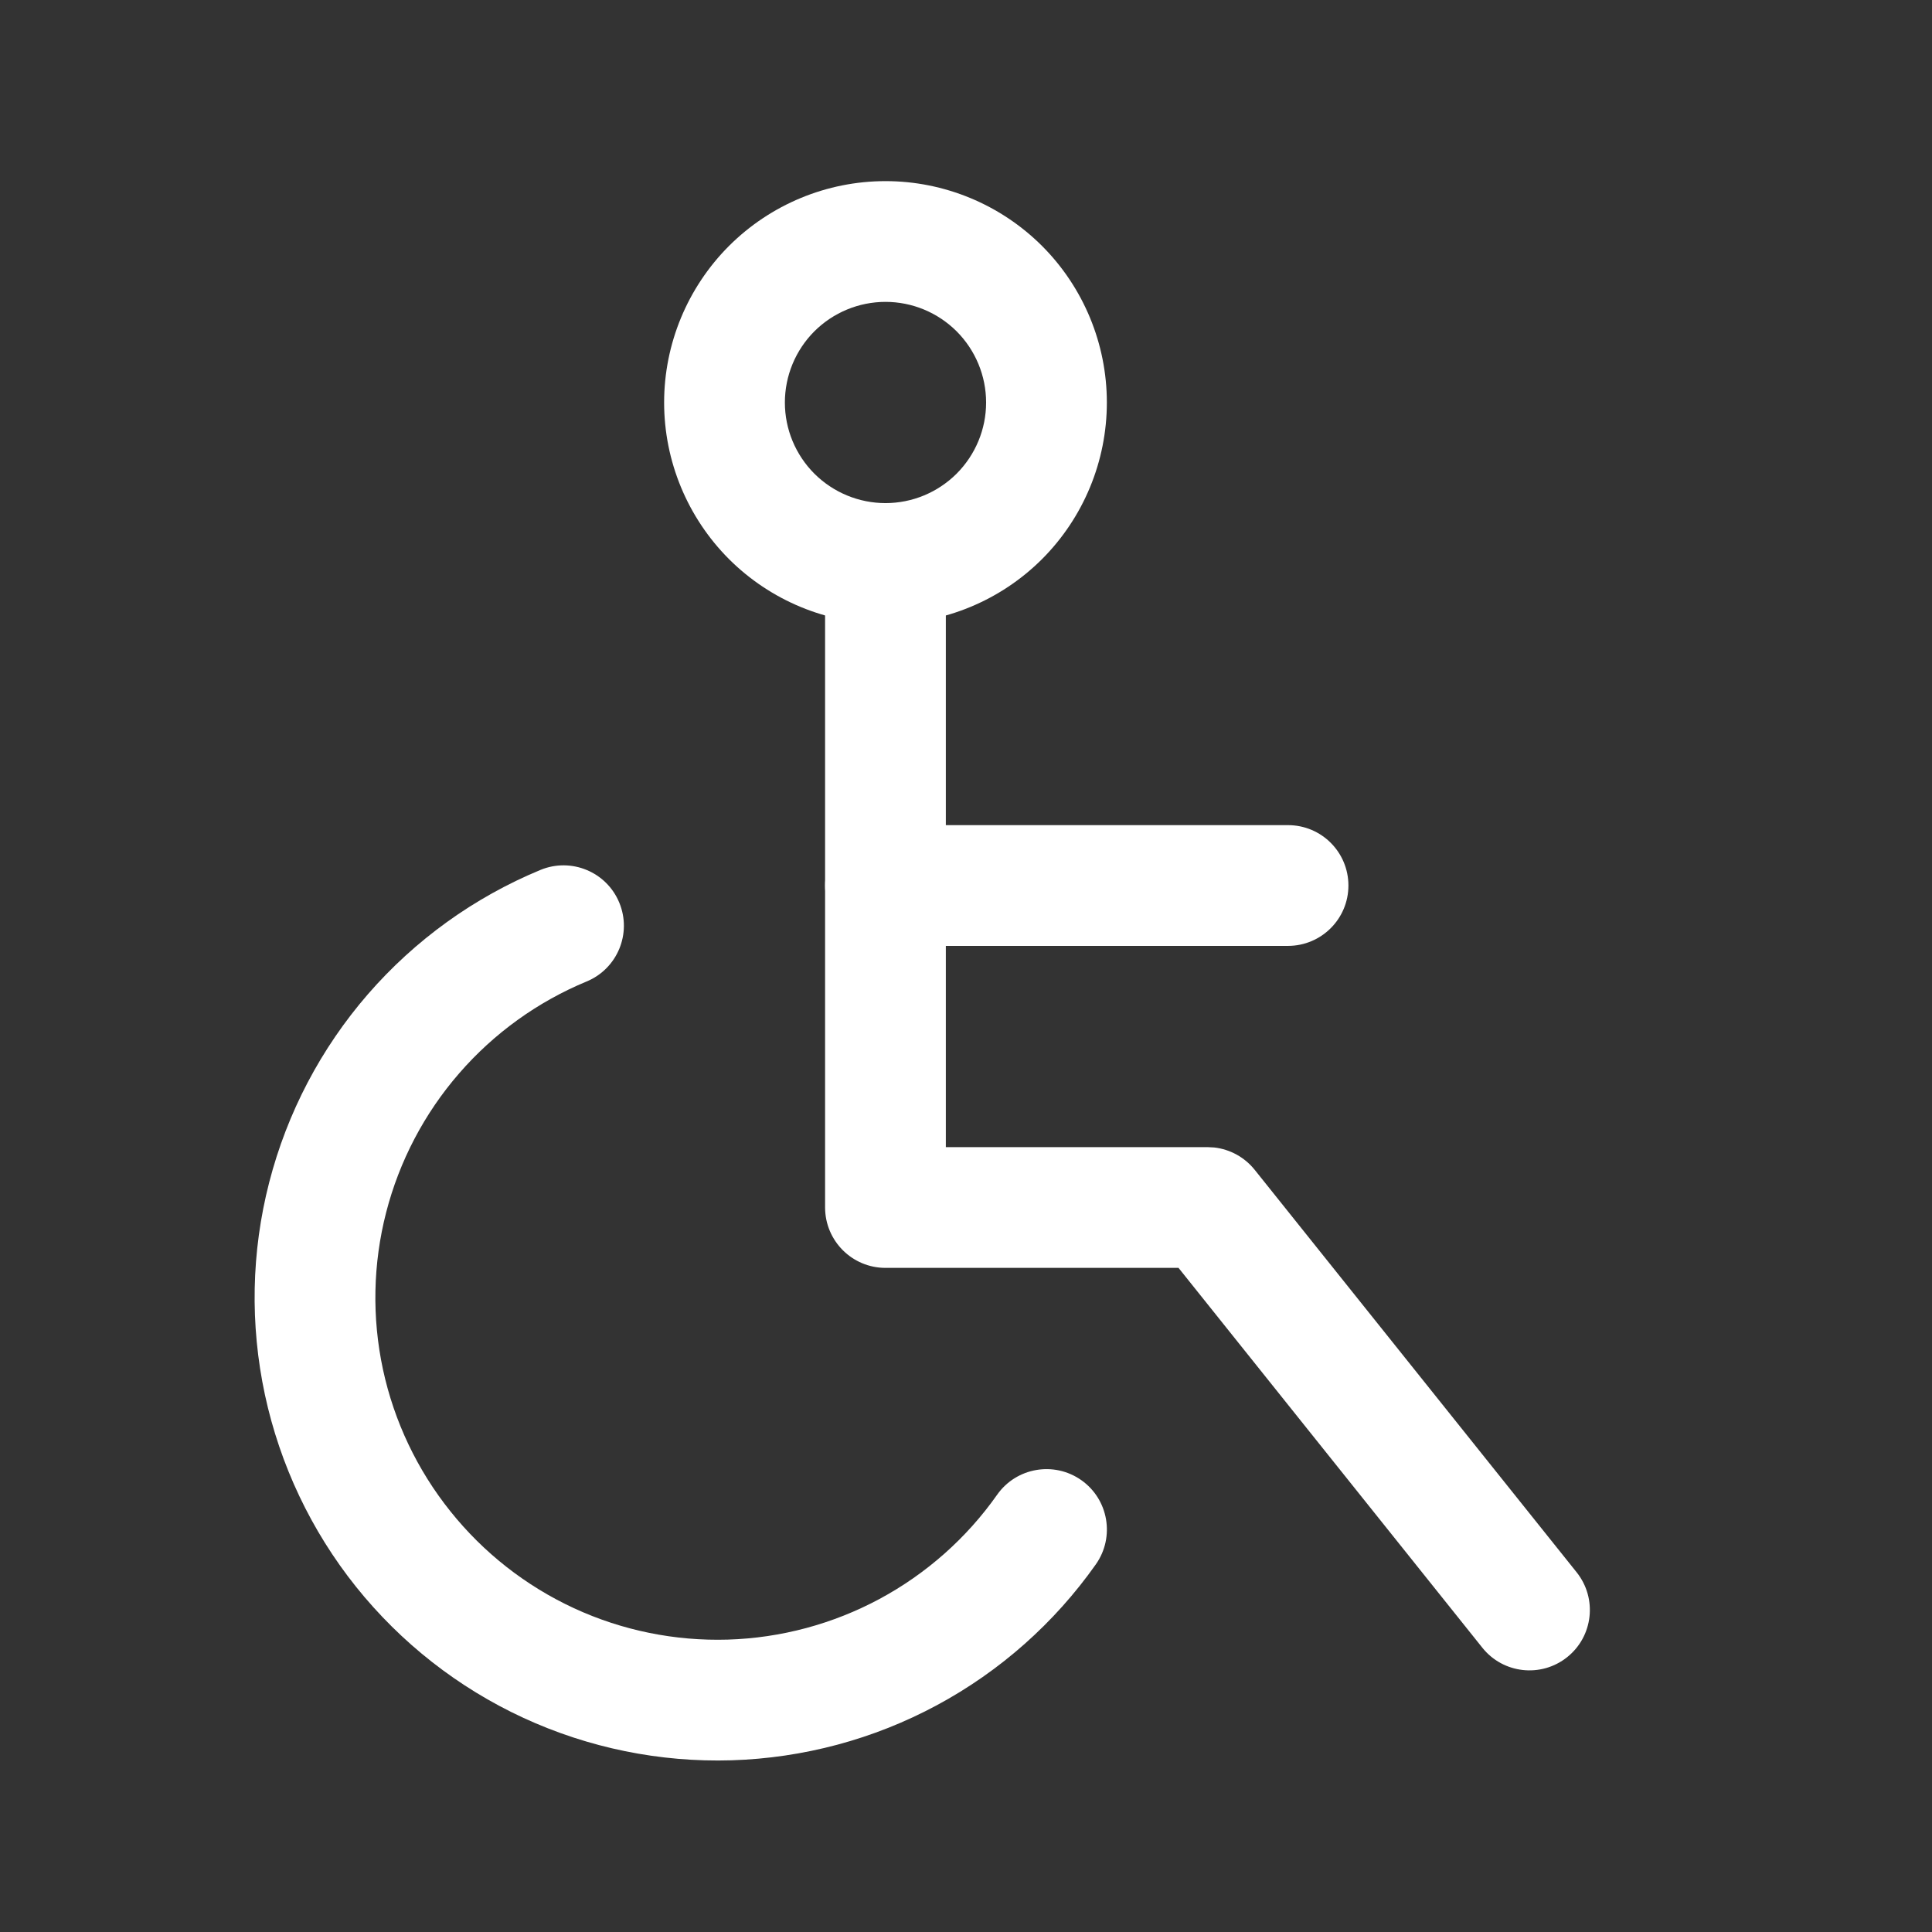
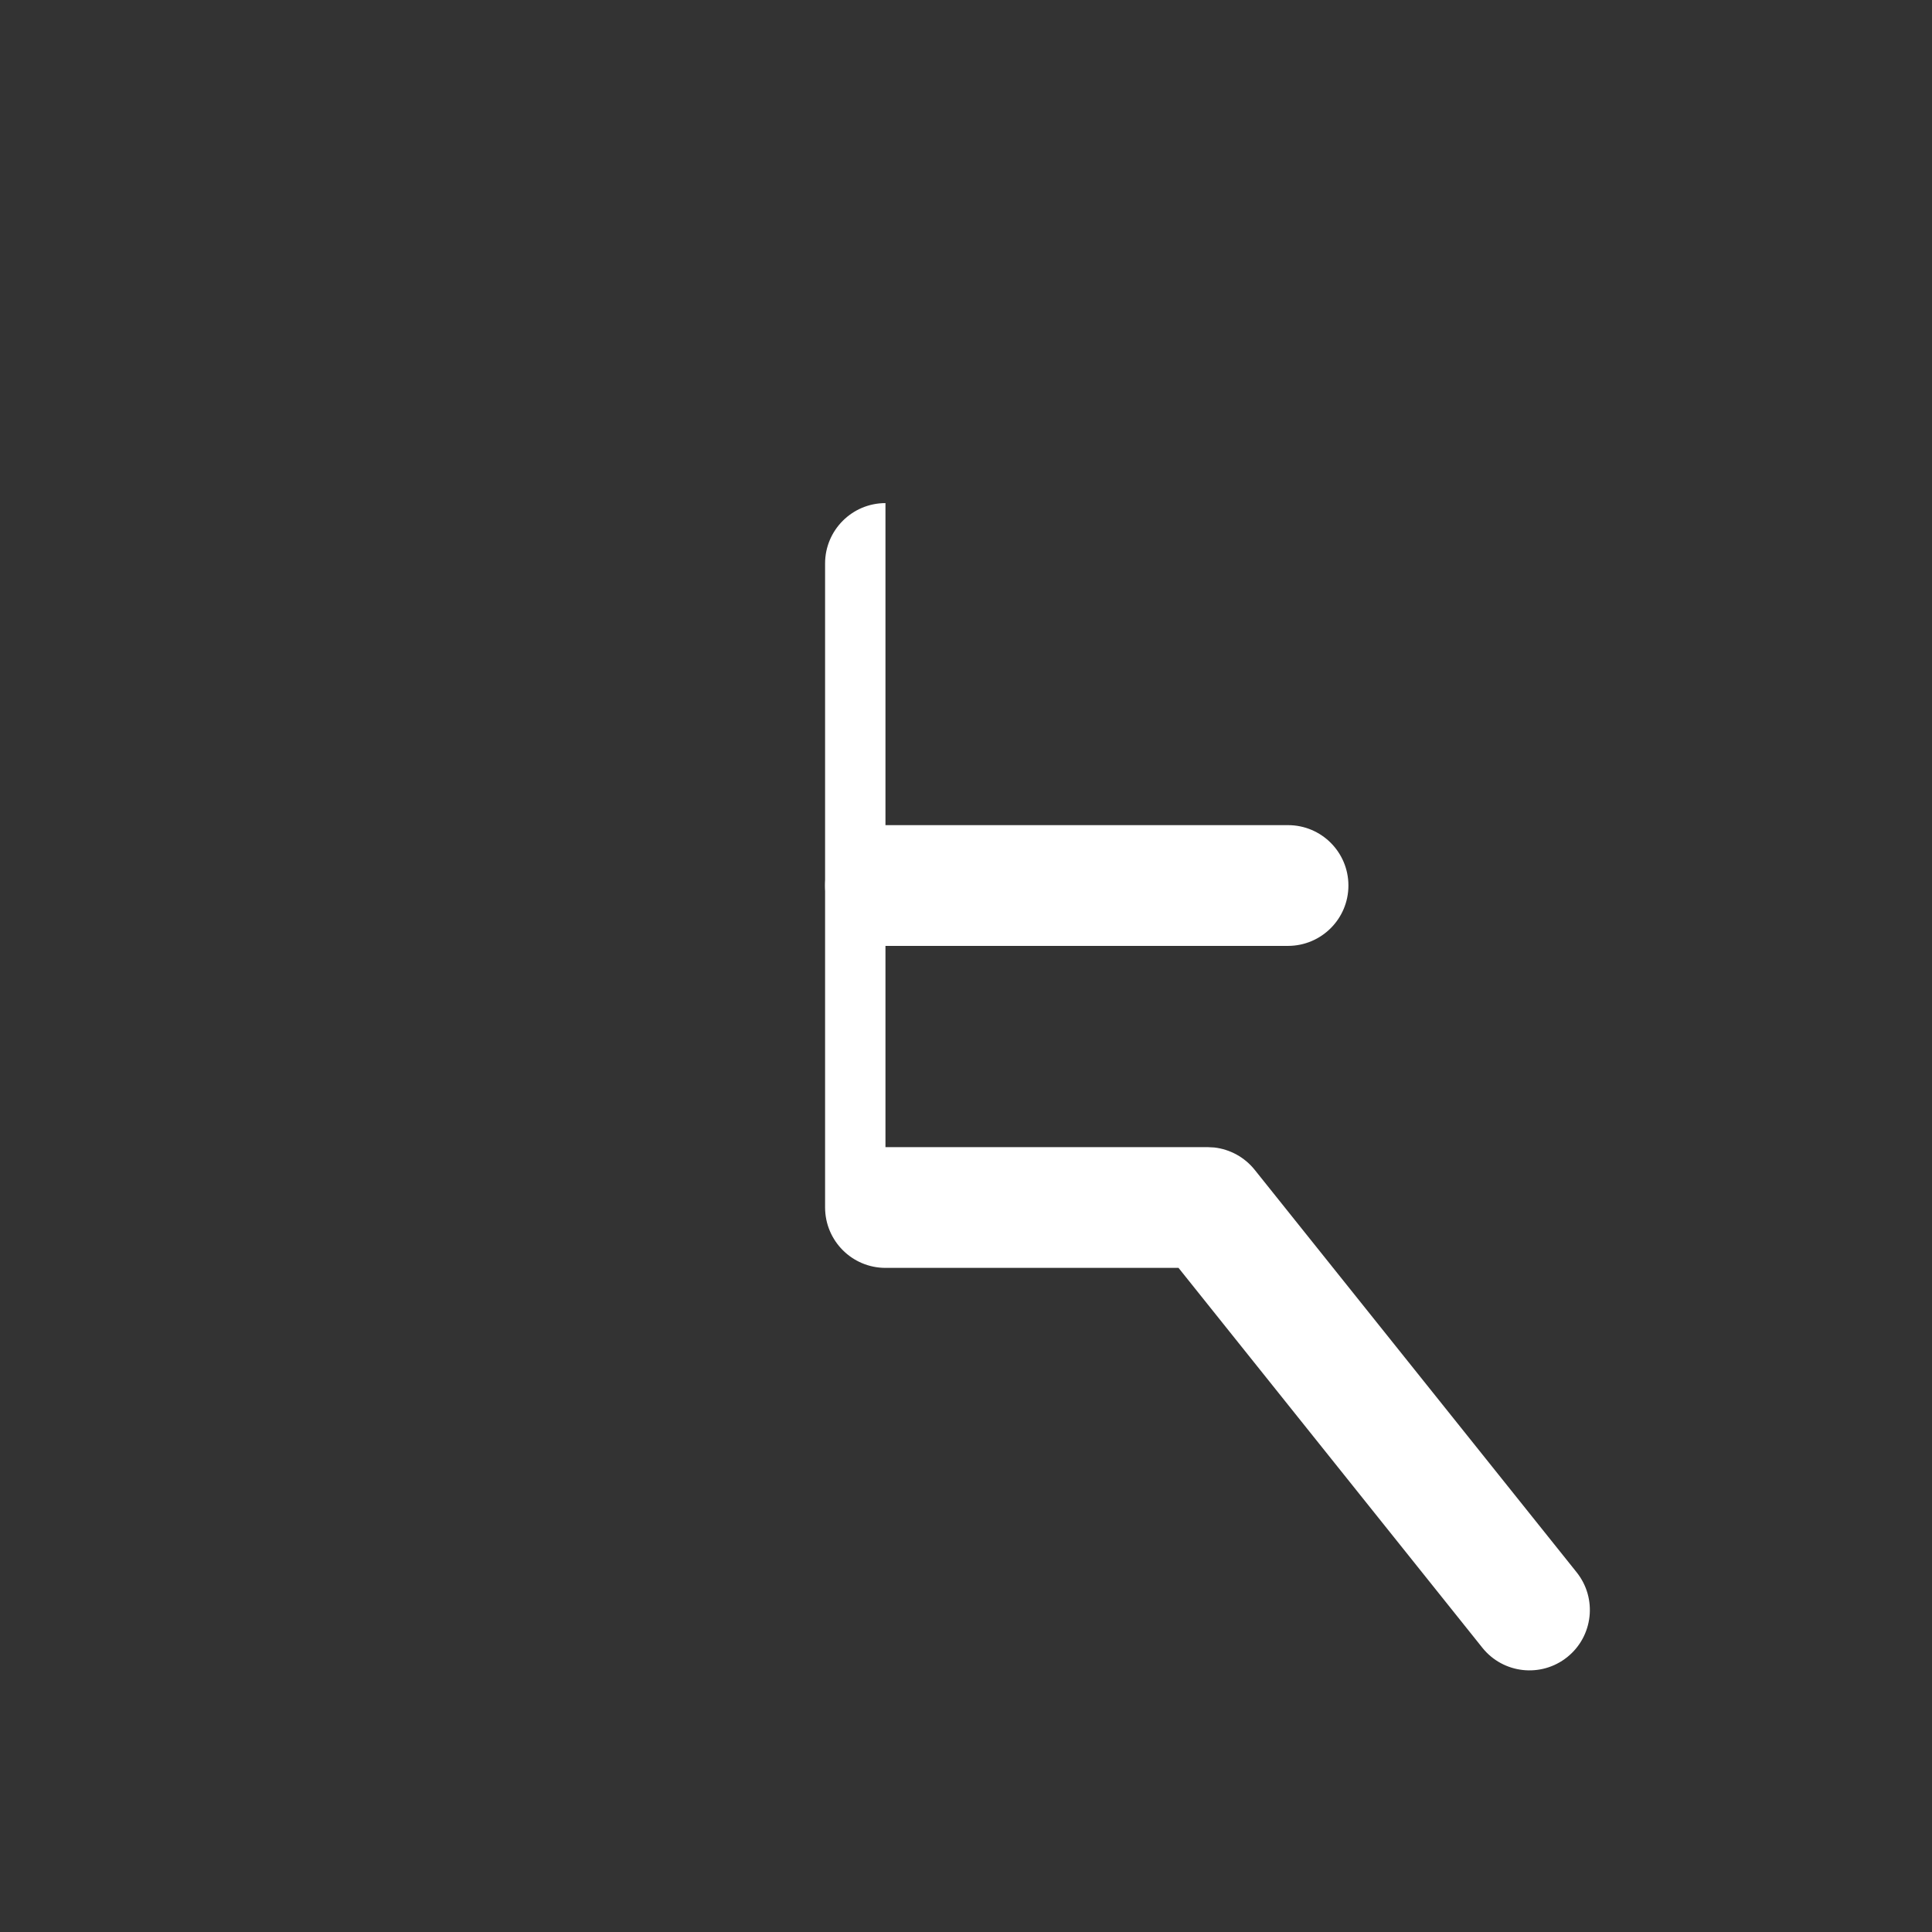
<svg xmlns="http://www.w3.org/2000/svg" width="32" height="32" viewBox="0 0 32 32" fill="none">
  <rect x="0" y="0" width="32" height="32" fill="#333333" stroke="none" />
-   <path d="M16.333 6.667C16.333 6.225 16.157 5.801 15.845 5.488C15.532 5.176 15.109 5 14.667 5C14.225 5 13.801 5.176 13.488 5.488C13.176 5.801 13 6.225 13 6.667C13 7.109 13.176 7.532 13.488 7.845C13.801 8.157 14.225 8.333 14.667 8.333C15.109 8.333 15.532 8.157 15.845 7.845C16.157 7.532 16.333 7.109 16.333 6.667ZM18.333 6.667C18.333 7.639 17.947 8.572 17.26 9.26C16.572 9.947 15.639 10.333 14.667 10.333C13.695 10.333 12.762 9.947 12.074 9.26C11.387 8.572 11 7.639 11 6.667C11 5.695 11.387 4.762 12.074 4.074C12.762 3.387 13.694 3 14.667 3C15.639 3 16.572 3.387 17.26 4.074C17.947 4.762 18.333 5.695 18.333 6.667Z" fill="white" />
-   <path d="M13.666 9.333C13.666 8.781 14.114 8.333 14.666 8.333C15.219 8.333 15.666 8.781 15.666 9.333V19H20L20.113 19.006C20.374 19.036 20.615 19.168 20.781 19.375L26.114 26.042C26.459 26.474 26.389 27.103 25.957 27.448C25.526 27.792 24.897 27.723 24.552 27.291L19.52 21H14.666C14.114 21 13.667 20.552 13.666 20V9.333Z" fill="white" />
+   <path d="M13.666 9.333C13.666 8.781 14.114 8.333 14.666 8.333V19H20L20.113 19.006C20.374 19.036 20.615 19.168 20.781 19.375L26.114 26.042C26.459 26.474 26.389 27.103 25.957 27.448C25.526 27.792 24.897 27.723 24.552 27.291L19.52 21H14.666C14.114 21 13.667 20.552 13.666 20V9.333Z" fill="white" />
  <path d="M21.334 13.667C21.886 13.667 22.334 14.114 22.334 14.667C22.334 15.219 21.886 15.666 21.334 15.667H14.666C14.114 15.667 13.666 15.219 13.666 14.667C13.666 14.114 14.114 13.667 14.666 13.667H21.334Z" fill="white" />
-   <path d="M8.951 14.409C9.461 14.198 10.046 14.44 10.257 14.95C10.469 15.461 10.226 16.046 9.715 16.257C8.904 16.593 8.181 17.114 7.605 17.778C7.029 18.441 6.615 19.23 6.396 20.081C6.177 20.932 6.159 21.823 6.343 22.682C6.528 23.541 6.91 24.346 7.46 25.032C8.009 25.719 8.71 26.268 9.507 26.637C10.305 27.006 11.178 27.183 12.056 27.157C12.935 27.13 13.795 26.899 14.569 26.483C15.343 26.066 16.01 25.476 16.516 24.757C16.834 24.306 17.458 24.198 17.91 24.516C18.361 24.834 18.469 25.458 18.151 25.91C17.466 26.881 16.564 27.681 15.517 28.244C14.47 28.808 13.305 29.119 12.117 29.156C10.928 29.192 9.748 28.951 8.669 28.453C7.589 27.954 6.64 27.21 5.897 26.282C5.154 25.353 4.638 24.264 4.388 23.102C4.139 21.939 4.162 20.735 4.459 19.583C4.755 18.432 5.315 17.365 6.094 16.467C6.874 15.569 7.852 14.864 8.951 14.409Z" fill="white" />
</svg>